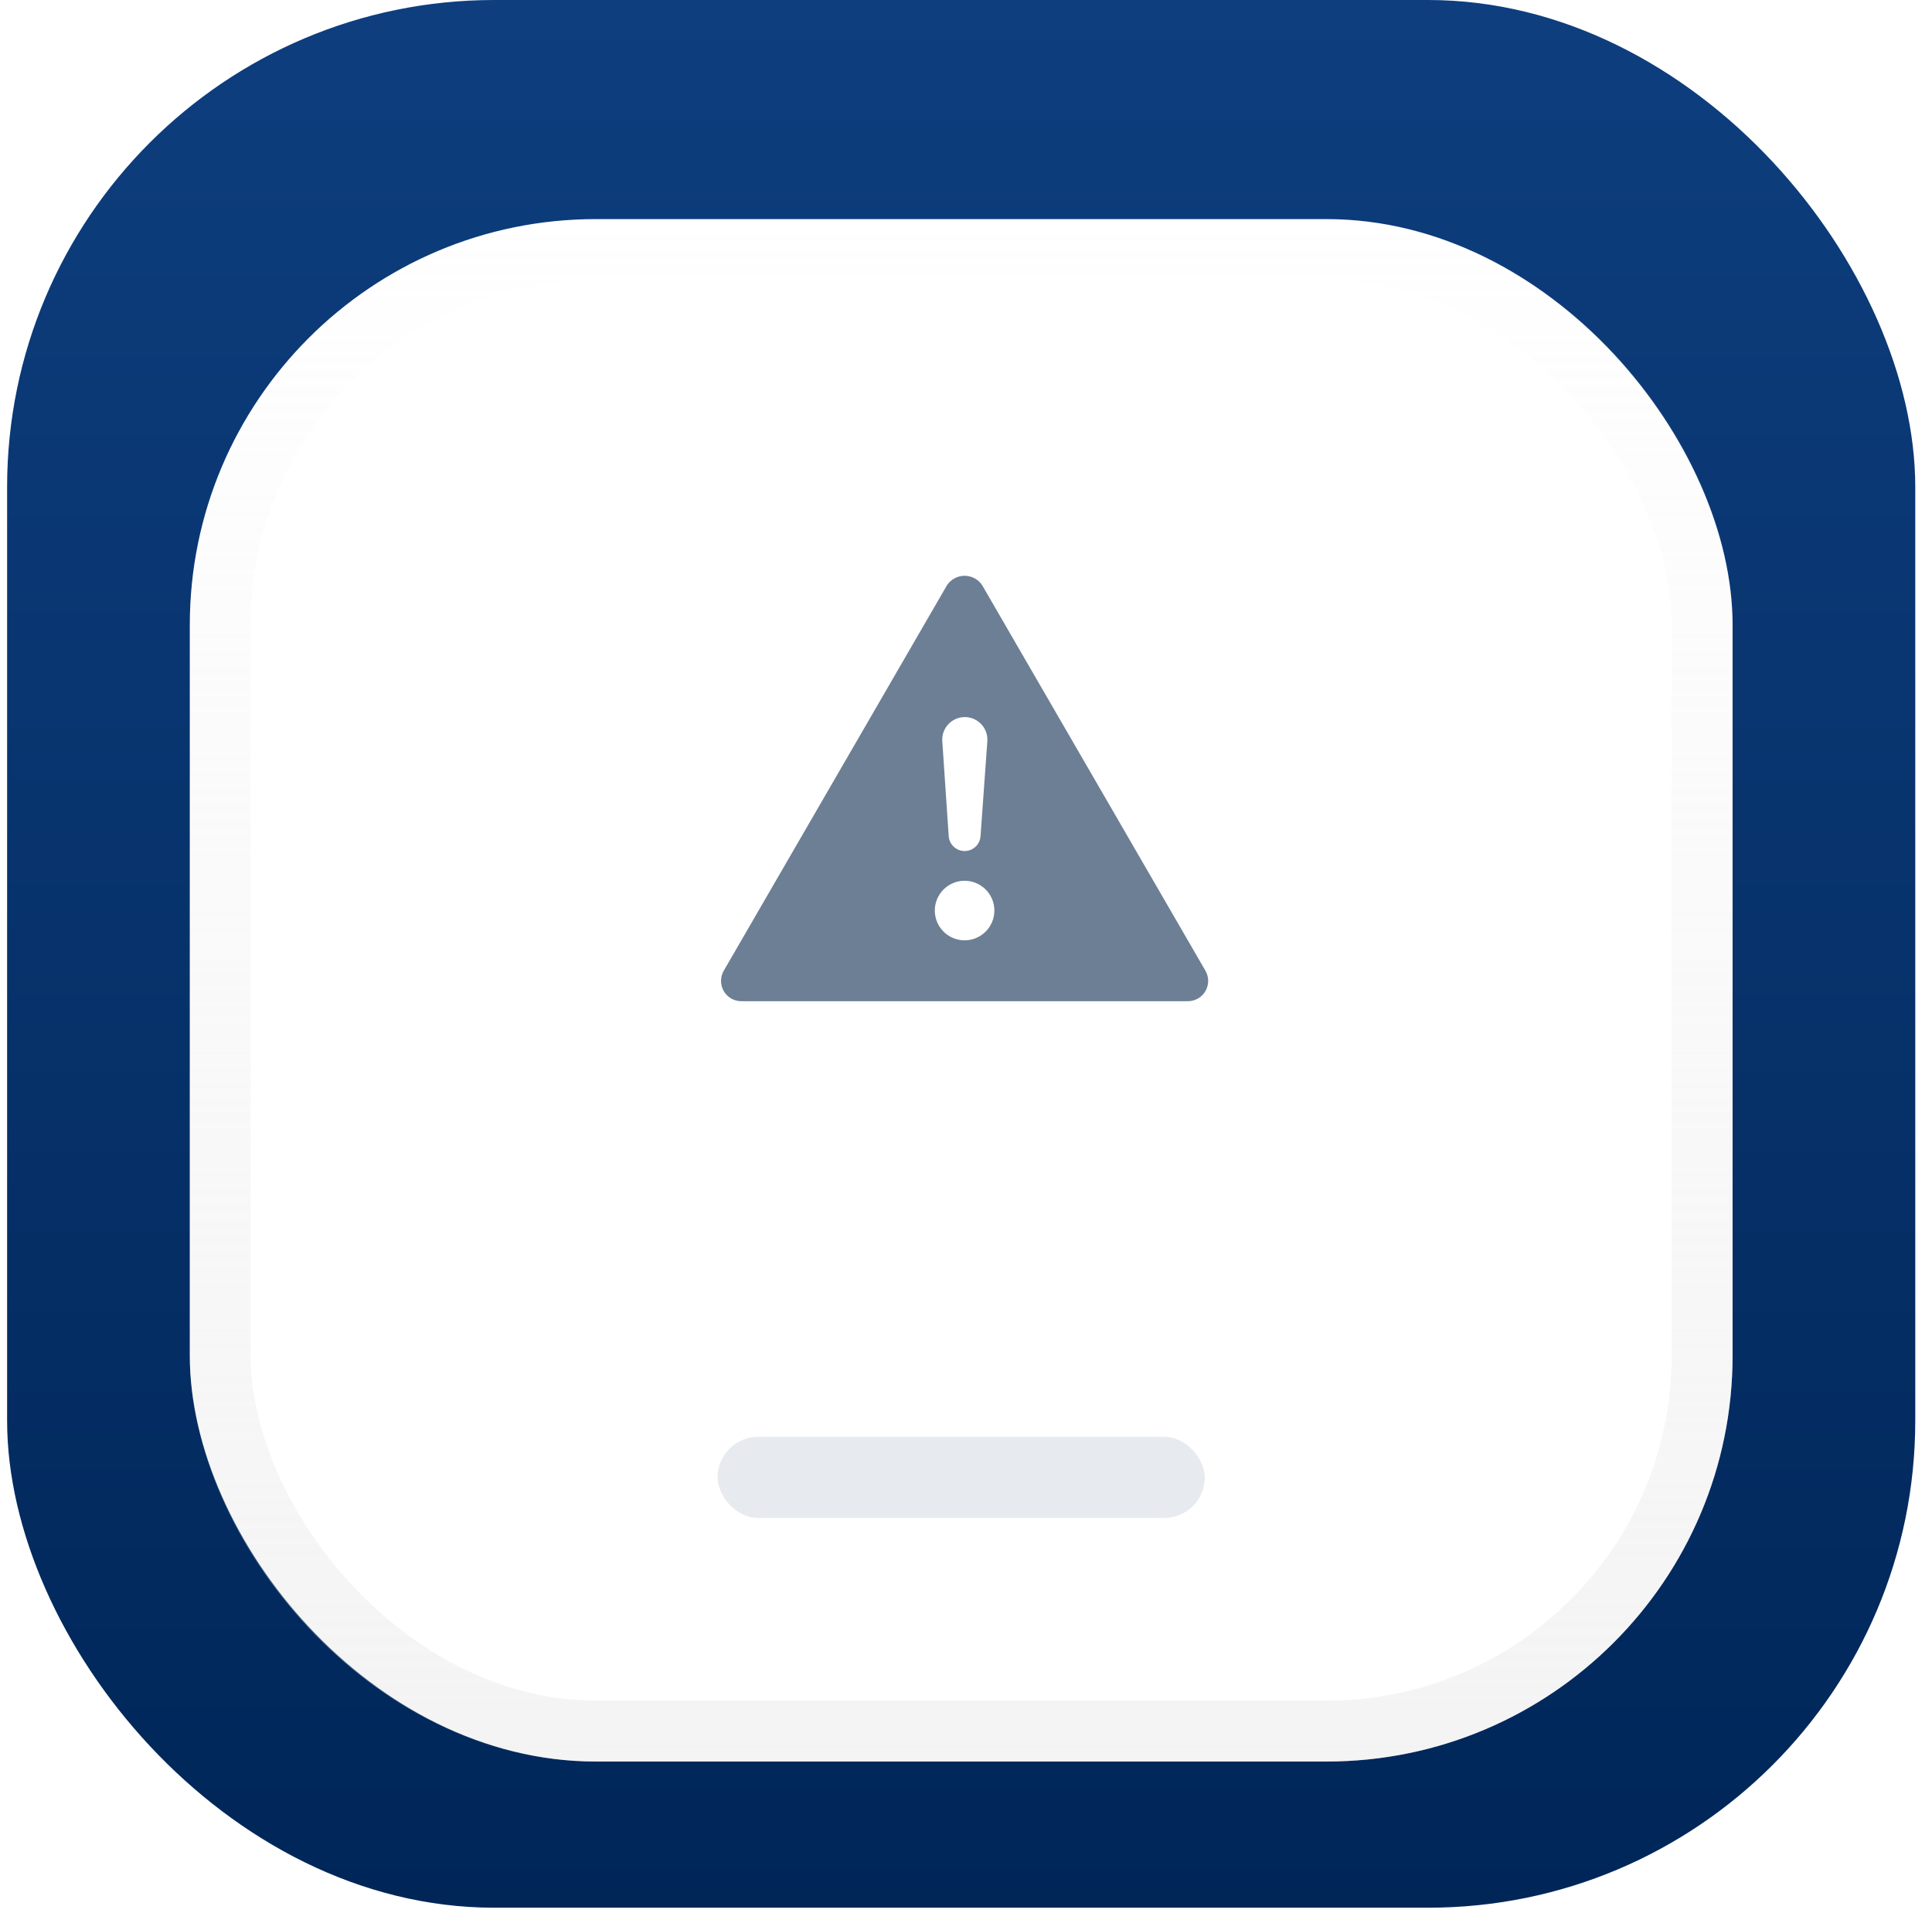
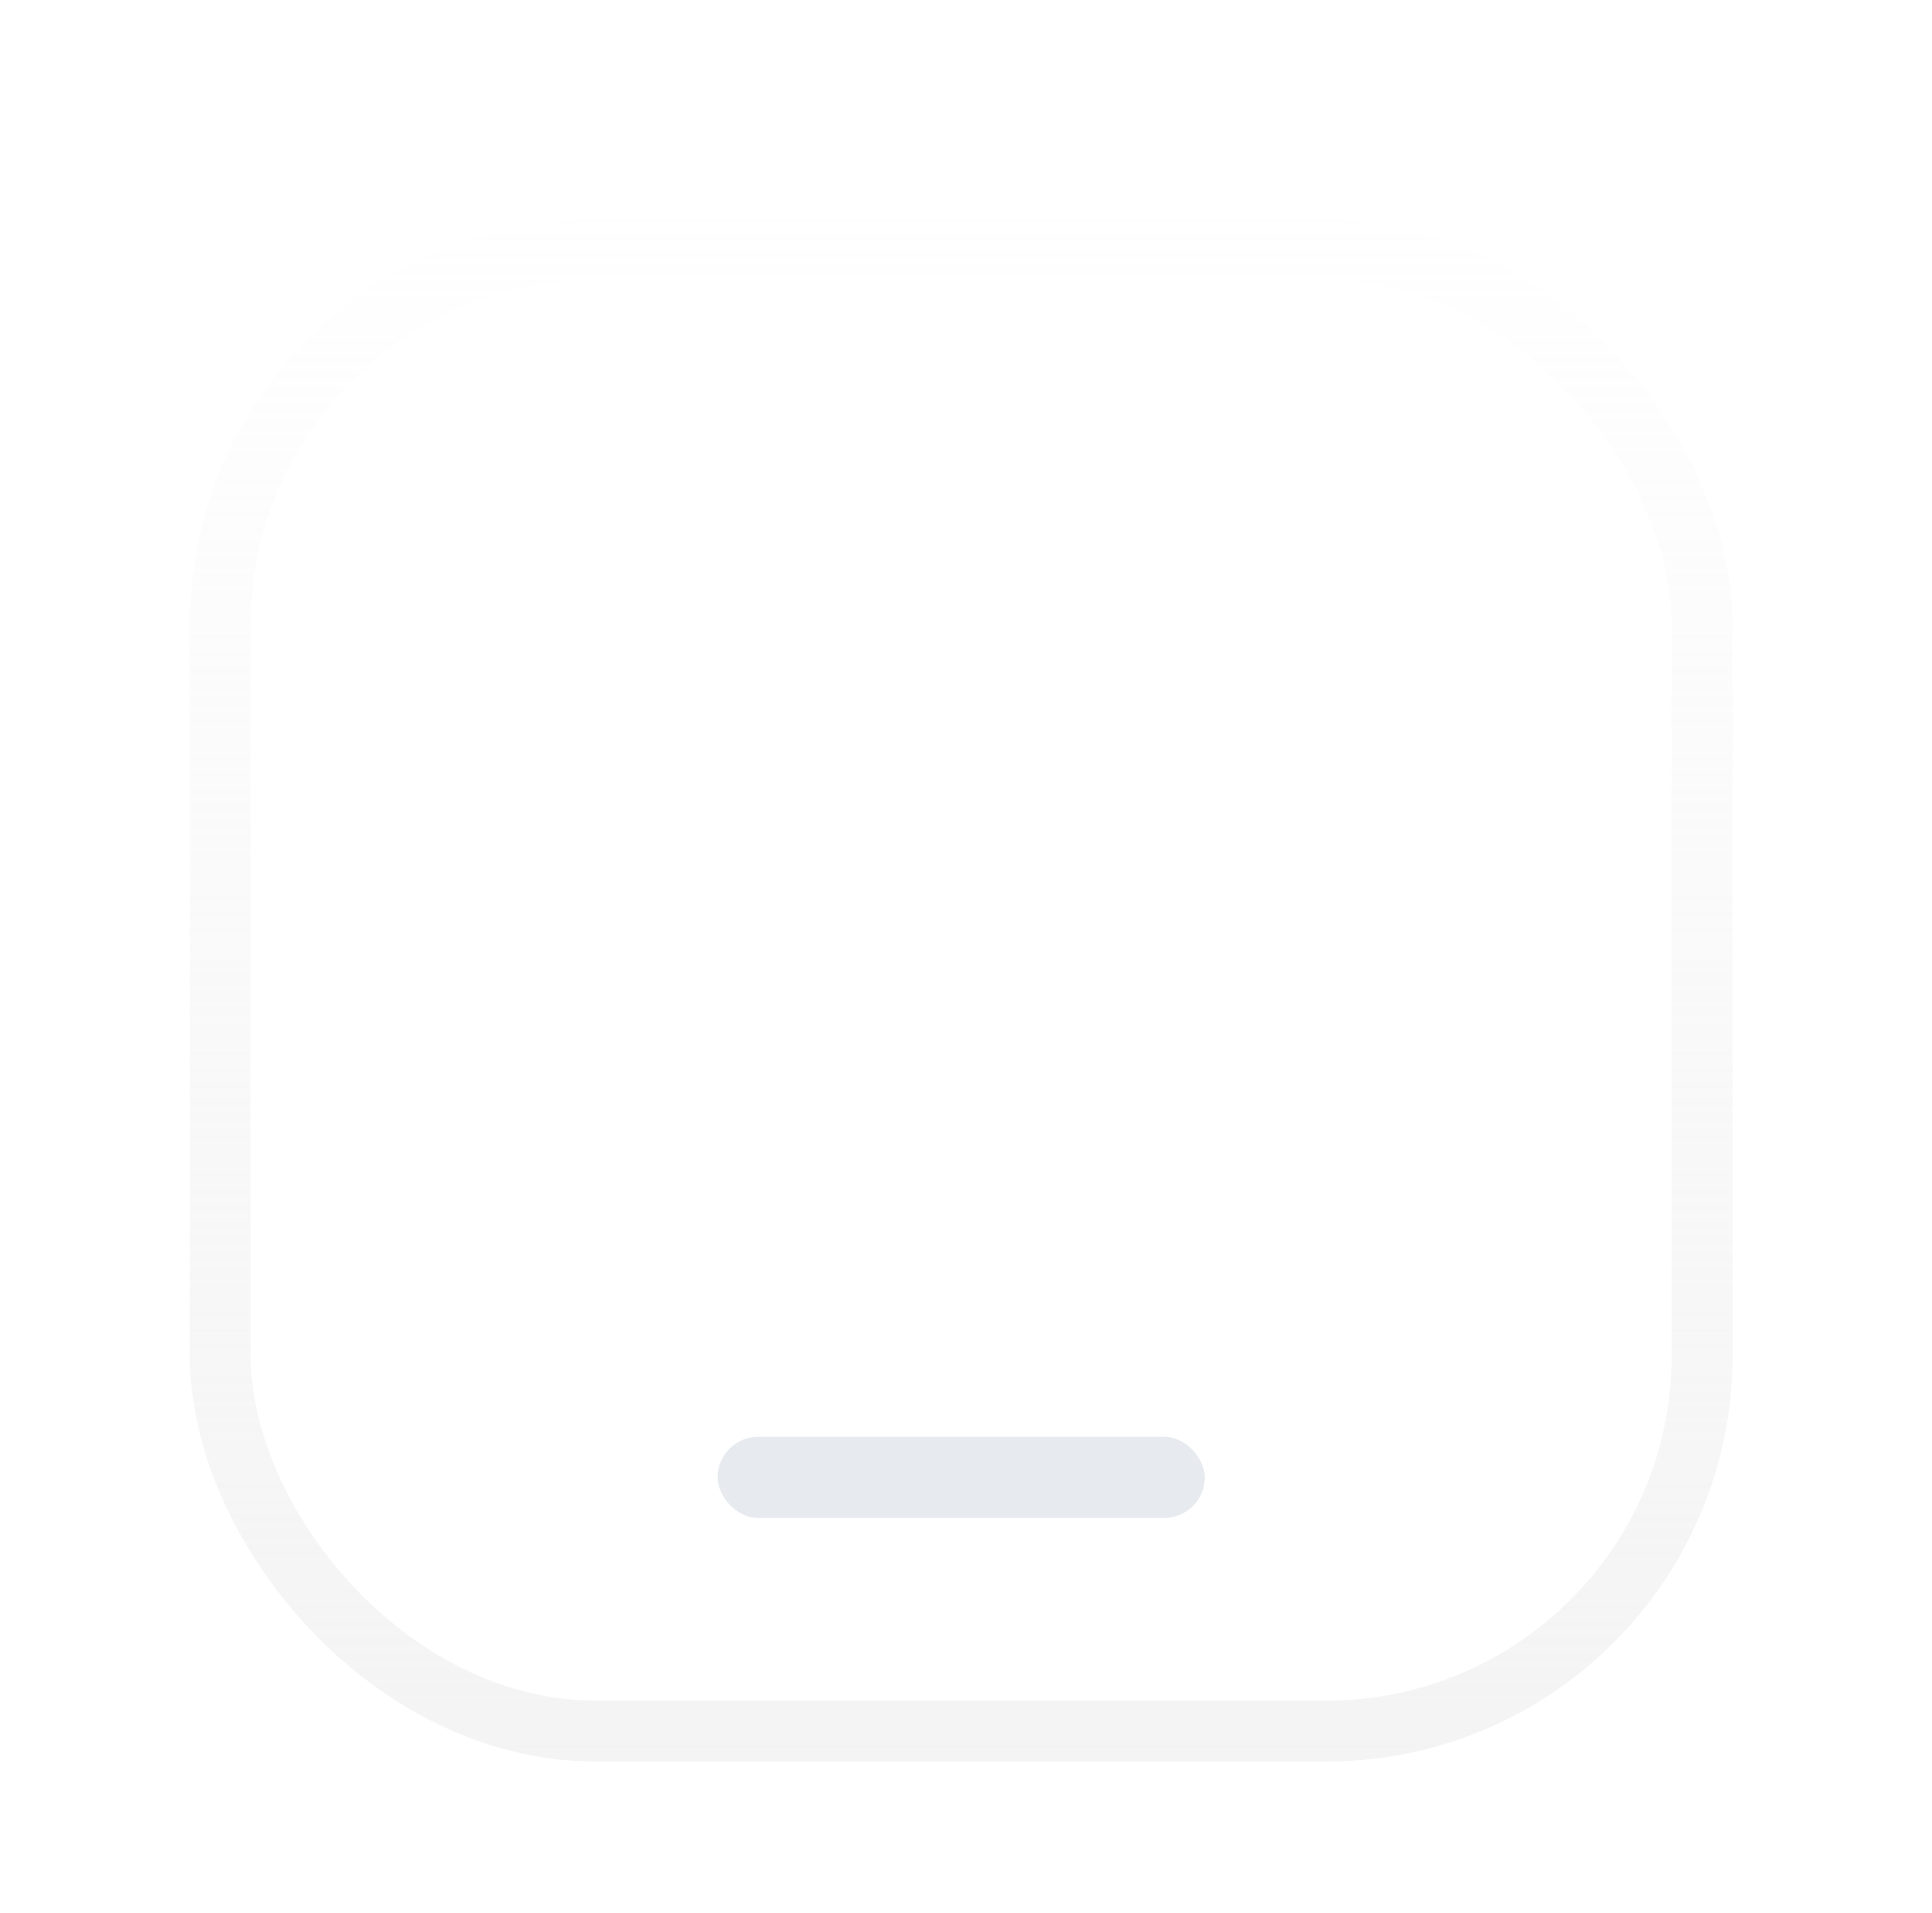
<svg xmlns="http://www.w3.org/2000/svg" width="106" height="105" viewBox="0 0 106 105" fill="none">
-   <rect x="0.39" width="104.692" height="104.692" rx="26.73" fill="url(#paint0_linear)" />
  <g filter="url(#filter0_d)">
-     <rect x="10.414" y="10.024" width="84.645" height="84.645" rx="22.275" fill="white" />
    <rect x="12.084" y="11.694" width="81.304" height="81.304" rx="20.604" stroke="url(#paint1_linear)" stroke-width="3.341" />
  </g>
-   <path fill-rule="evenodd" clip-rule="evenodd" d="M66.138 53.274L53.886 32.113C53.781 31.955 53.637 31.825 53.469 31.735C53.301 31.645 53.114 31.598 52.923 31.598C52.732 31.598 52.545 31.645 52.377 31.735C52.209 31.825 52.065 31.955 51.959 32.113L39.708 53.274C39.611 53.444 39.559 53.636 39.559 53.831C39.559 54.026 39.61 54.218 39.708 54.388C39.806 54.557 39.946 54.698 40.115 54.795C40.284 54.893 40.476 54.945 40.672 54.945H65.174C65.37 54.945 65.561 54.893 65.731 54.795C65.9 54.698 66.04 54.557 66.138 54.388C66.236 54.218 66.287 54.026 66.287 53.831C66.287 53.636 66.235 53.444 66.138 53.274ZM52.935 39.352C53.654 39.352 54.222 39.963 54.171 40.68L53.797 45.891C53.765 46.349 53.384 46.703 52.925 46.703C52.464 46.703 52.083 46.346 52.051 45.887L51.699 40.675C51.651 39.959 52.218 39.352 52.935 39.352ZM52.015 51.328C52.284 51.508 52.6 51.604 52.923 51.604C53.356 51.604 53.772 51.432 54.078 51.125C54.385 50.819 54.557 50.403 54.557 49.97C54.557 49.647 54.461 49.331 54.282 49.062C54.102 48.794 53.847 48.584 53.548 48.46C53.25 48.337 52.921 48.304 52.604 48.367C52.287 48.431 51.996 48.586 51.768 48.815C51.539 49.043 51.383 49.334 51.32 49.651C51.257 49.968 51.29 50.297 51.413 50.595C51.537 50.894 51.747 51.149 52.015 51.328Z" fill="#6C7F94" />
  <g filter="url(#filter1_i)">
    <rect x="39.371" y="76.849" width="26.73" height="4.455" rx="2.228" fill="#E7EAEE" />
    <rect x="39.371" y="76.849" width="26.73" height="4.455" rx="2.228" />
  </g>
  <defs>
    <filter id="filter0_d" x="3.414" y="5.024" width="98.645" height="98.645" filterUnits="userSpaceOnUse" color-interpolation-filters="sRGB">
      <feFlood flood-opacity="0" result="BackgroundImageFix" />
      <feColorMatrix in="SourceAlpha" type="matrix" values="0 0 0 0 0 0 0 0 0 0 0 0 0 0 0 0 0 0 127 0" />
      <feOffset dy="2" />
      <feGaussianBlur stdDeviation="3.5" />
      <feColorMatrix type="matrix" values="0 0 0 0 0 0 0 0 0 0 0 0 0 0 0 0 0 0 0.121 0" />
      <feBlend mode="normal" in2="BackgroundImageFix" result="effect1_dropShadow" />
      <feBlend mode="normal" in="SourceGraphic" in2="effect1_dropShadow" result="shape" />
    </filter>
    <filter id="filter1_i" x="39.371" y="76.849" width="26.73" height="6.455" filterUnits="userSpaceOnUse" color-interpolation-filters="sRGB">
      <feFlood flood-opacity="0" result="BackgroundImageFix" />
      <feBlend mode="normal" in="SourceGraphic" in2="BackgroundImageFix" result="shape" />
      <feColorMatrix in="SourceAlpha" type="matrix" values="0 0 0 0 0 0 0 0 0 0 0 0 0 0 0 0 0 0 127 0" result="hardAlpha" />
      <feOffset dy="2" />
      <feGaussianBlur stdDeviation="1" />
      <feComposite in2="hardAlpha" operator="arithmetic" k2="-1" k3="1" />
      <feColorMatrix type="matrix" values="0 0 0 0 0 0 0 0 0 0 0 0 0 0 0 0 0 0 0.099 0" />
      <feBlend mode="normal" in2="shape" result="effect1_innerShadow" />
    </filter>
    <linearGradient id="paint0_linear" x1="0.39" y1="0" x2="0.39" y2="104.692" gradientUnits="userSpaceOnUse">
      <stop stop-color="#0E3E7E" />
      <stop offset="1" stop-color="#002658" />
    </linearGradient>
    <linearGradient id="paint1_linear" x1="10.536" y1="10.024" x2="10.536" y2="94.424" gradientUnits="userSpaceOnUse">
      <stop stop-color="#E3E3E3" stop-opacity="0.01" />
      <stop offset="1" stop-color="#E3E3E3" stop-opacity="0.401" />
    </linearGradient>
  </defs>
</svg>